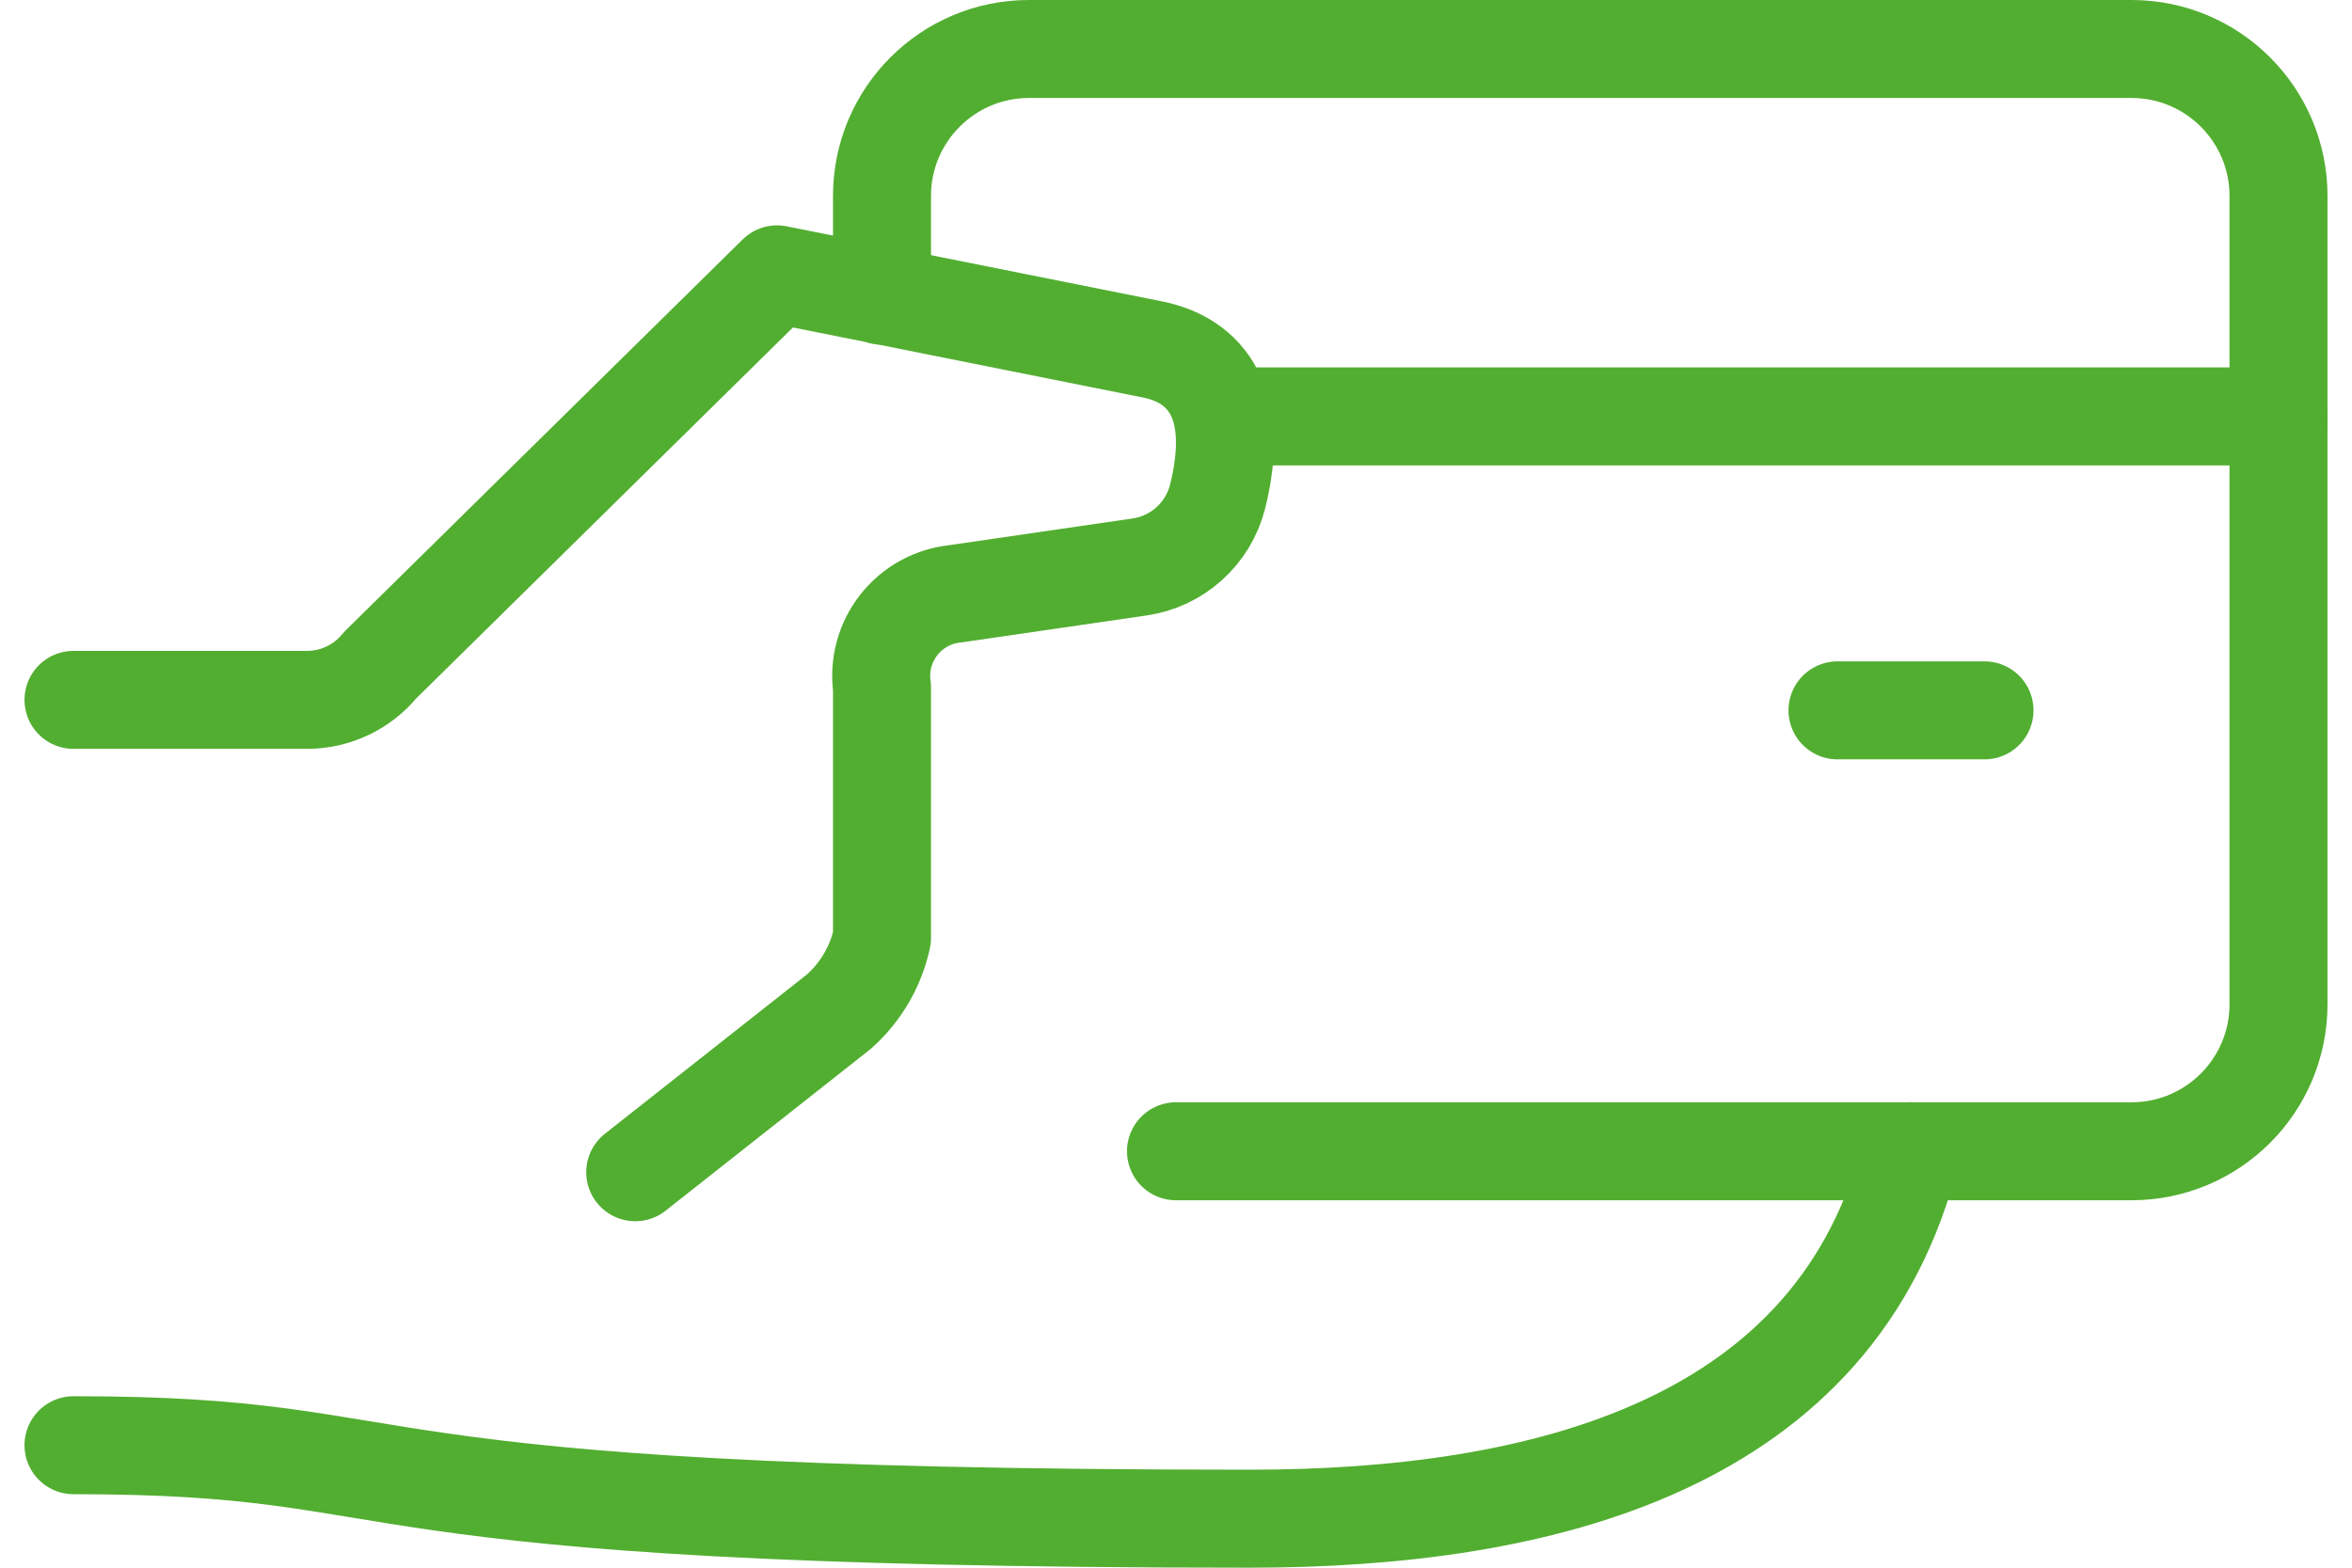
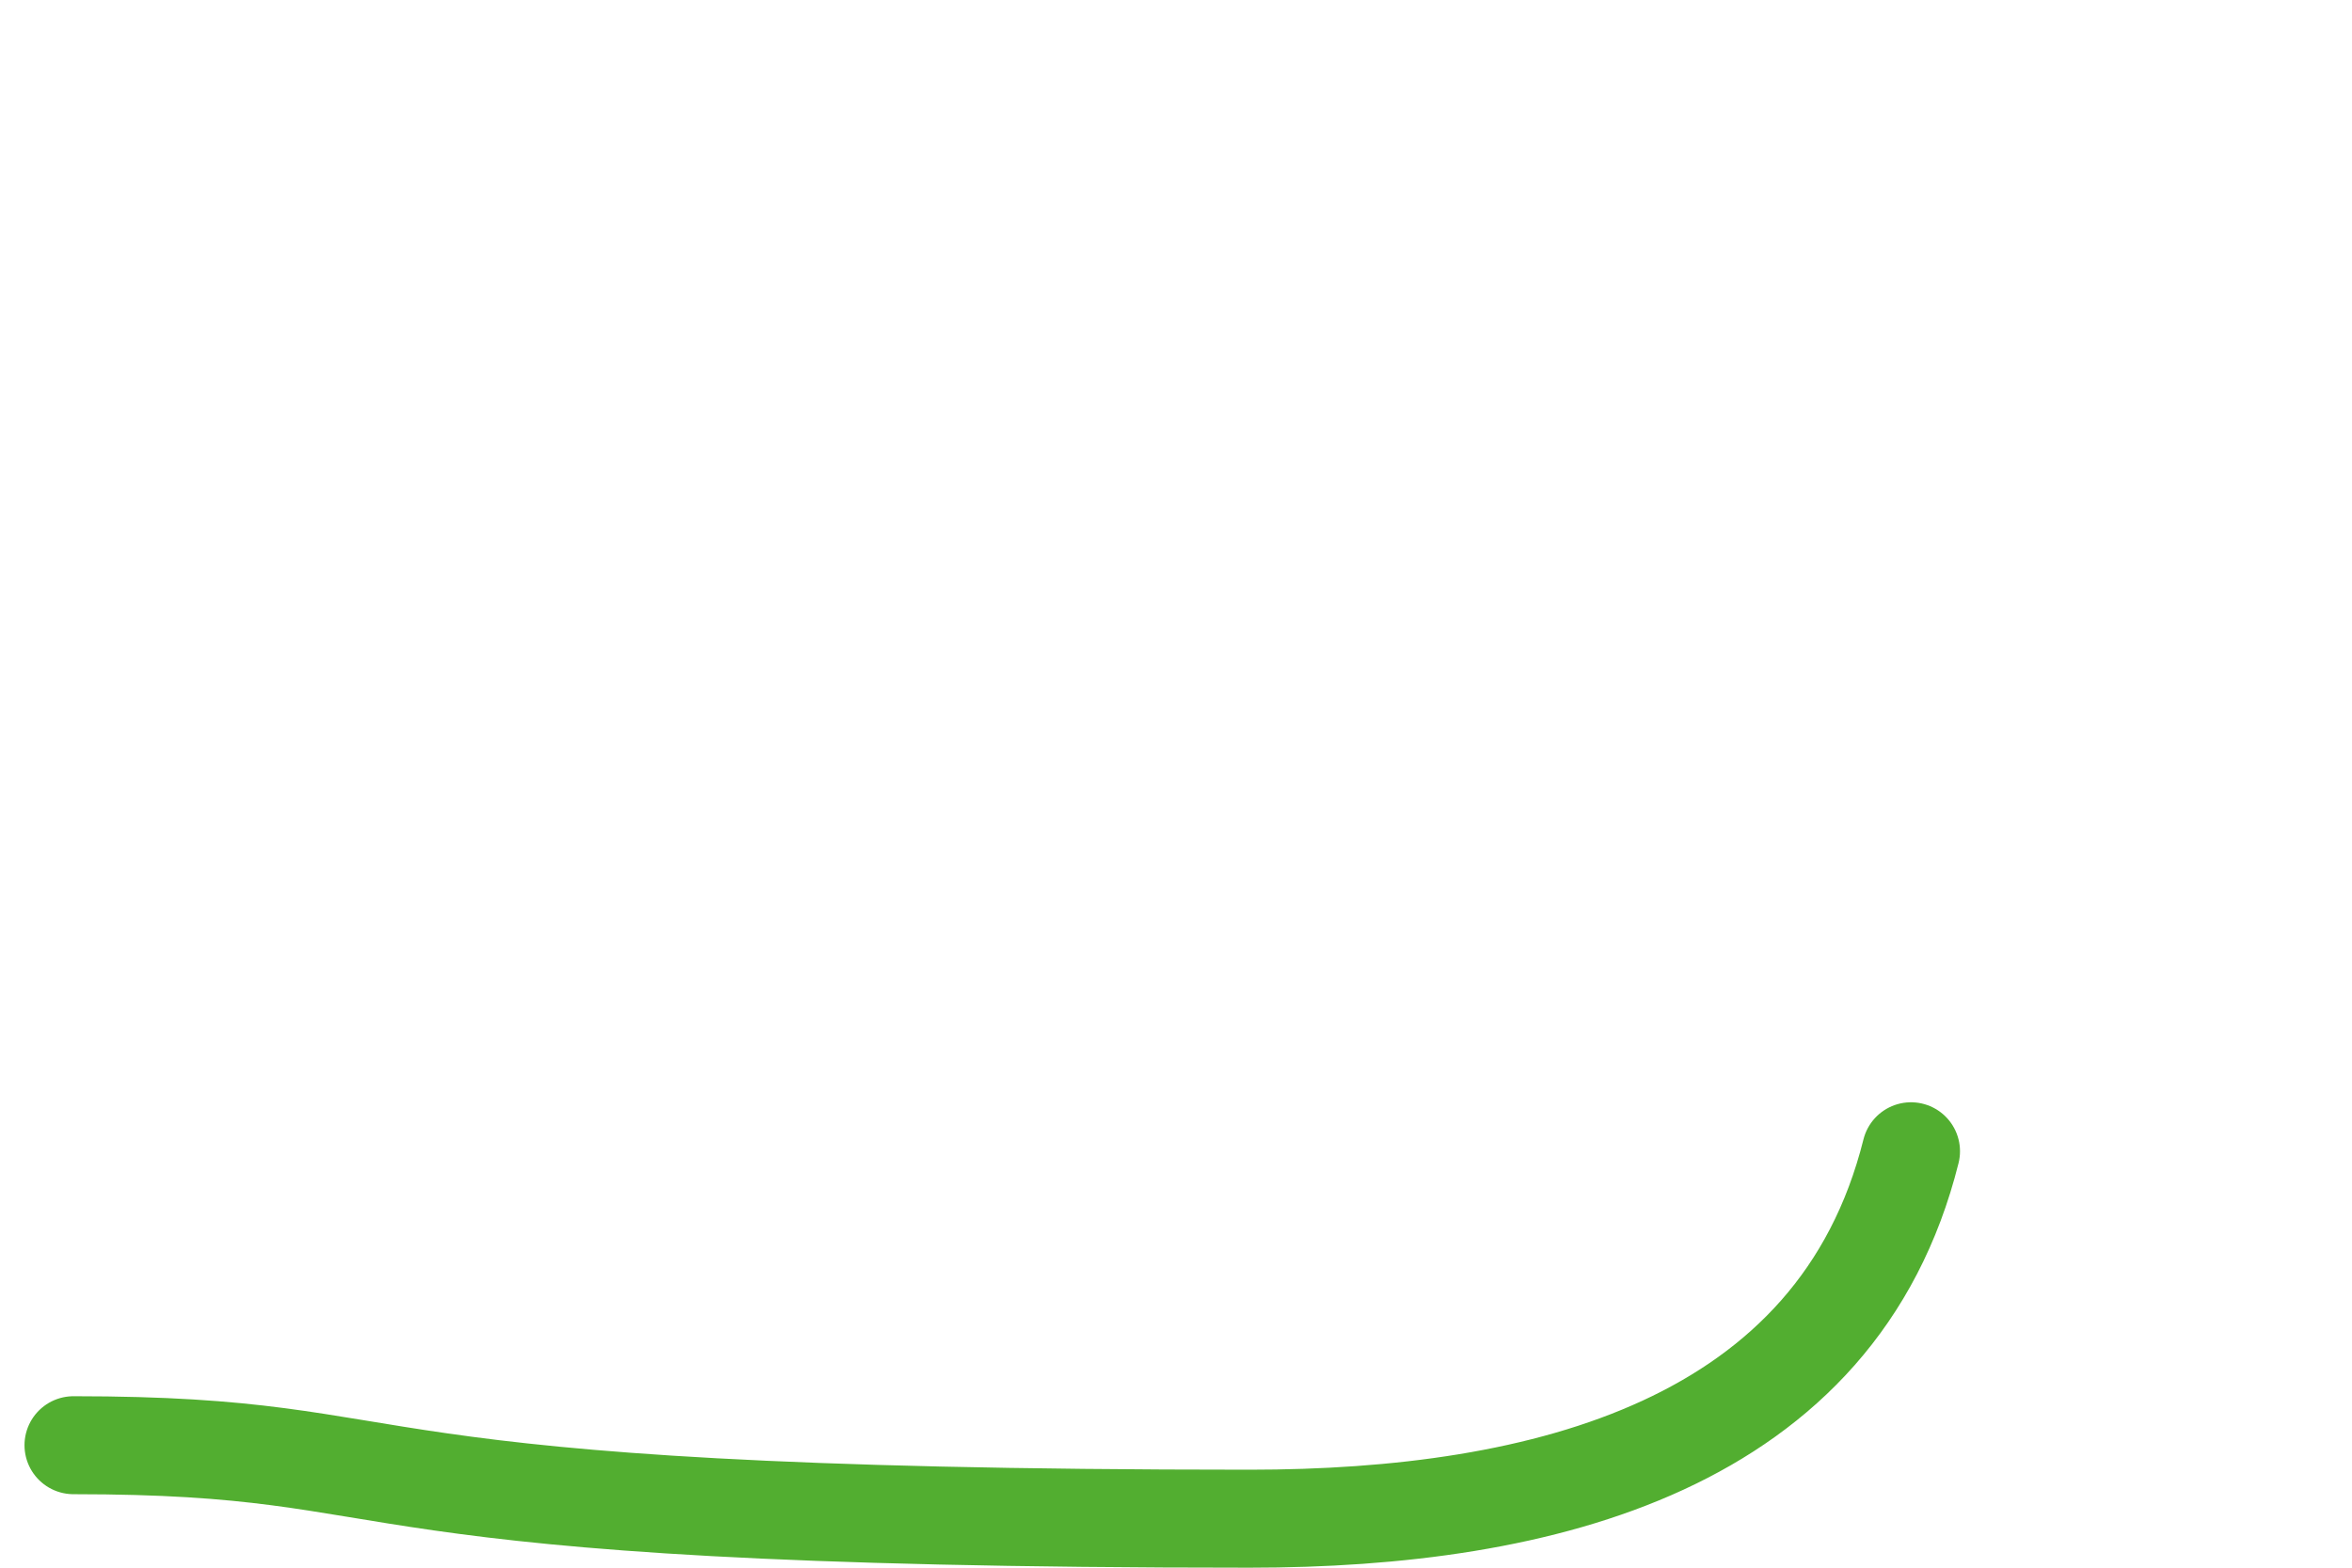
<svg xmlns="http://www.w3.org/2000/svg" width="48" height="32" viewBox="0 0 48 32" fill="none">
  <path d="M1.5 29.5C9 29.5 6 31 25.5 31C31.5 31 37.5 29.5 39 23.5" stroke="#52AE30" stroke-width="2" stroke-linecap="round" stroke-linejoin="round" />
-   <path d="M1.5 14.286H6.264C6.843 14.286 7.392 14.026 7.758 13.578L15.858 5.6L23.516 7.132C24.608 7.35 25.326 8.222 24.85 10.132C24.66 10.894 24.027 11.464 23.25 11.574L19.5 12.12C19.044 12.166 18.626 12.395 18.343 12.756C18.06 13.116 17.936 13.576 18 14.03V19.144C17.875 19.727 17.566 20.255 17.12 20.65L12.964 23.928" stroke="#52AE30" stroke-width="2" stroke-linecap="round" stroke-linejoin="round" />
-   <path d="M24 23.5H43.5C45.157 23.5 46.5 22.157 46.5 20.5V4C46.5 2.343 45.157 1 43.5 1H21C19.343 1 18 2.343 18 4V6.036" stroke="#52AE30" stroke-width="2" stroke-linecap="round" stroke-linejoin="round" />
-   <path d="M24.984 8.5H46.5" stroke="#52AE30" stroke-width="2" stroke-linecap="round" stroke-linejoin="round" />
-   <path d="M40.5 14.5H37.5" stroke="#52AE30" stroke-width="2" stroke-linecap="round" stroke-linejoin="round" />
</svg>